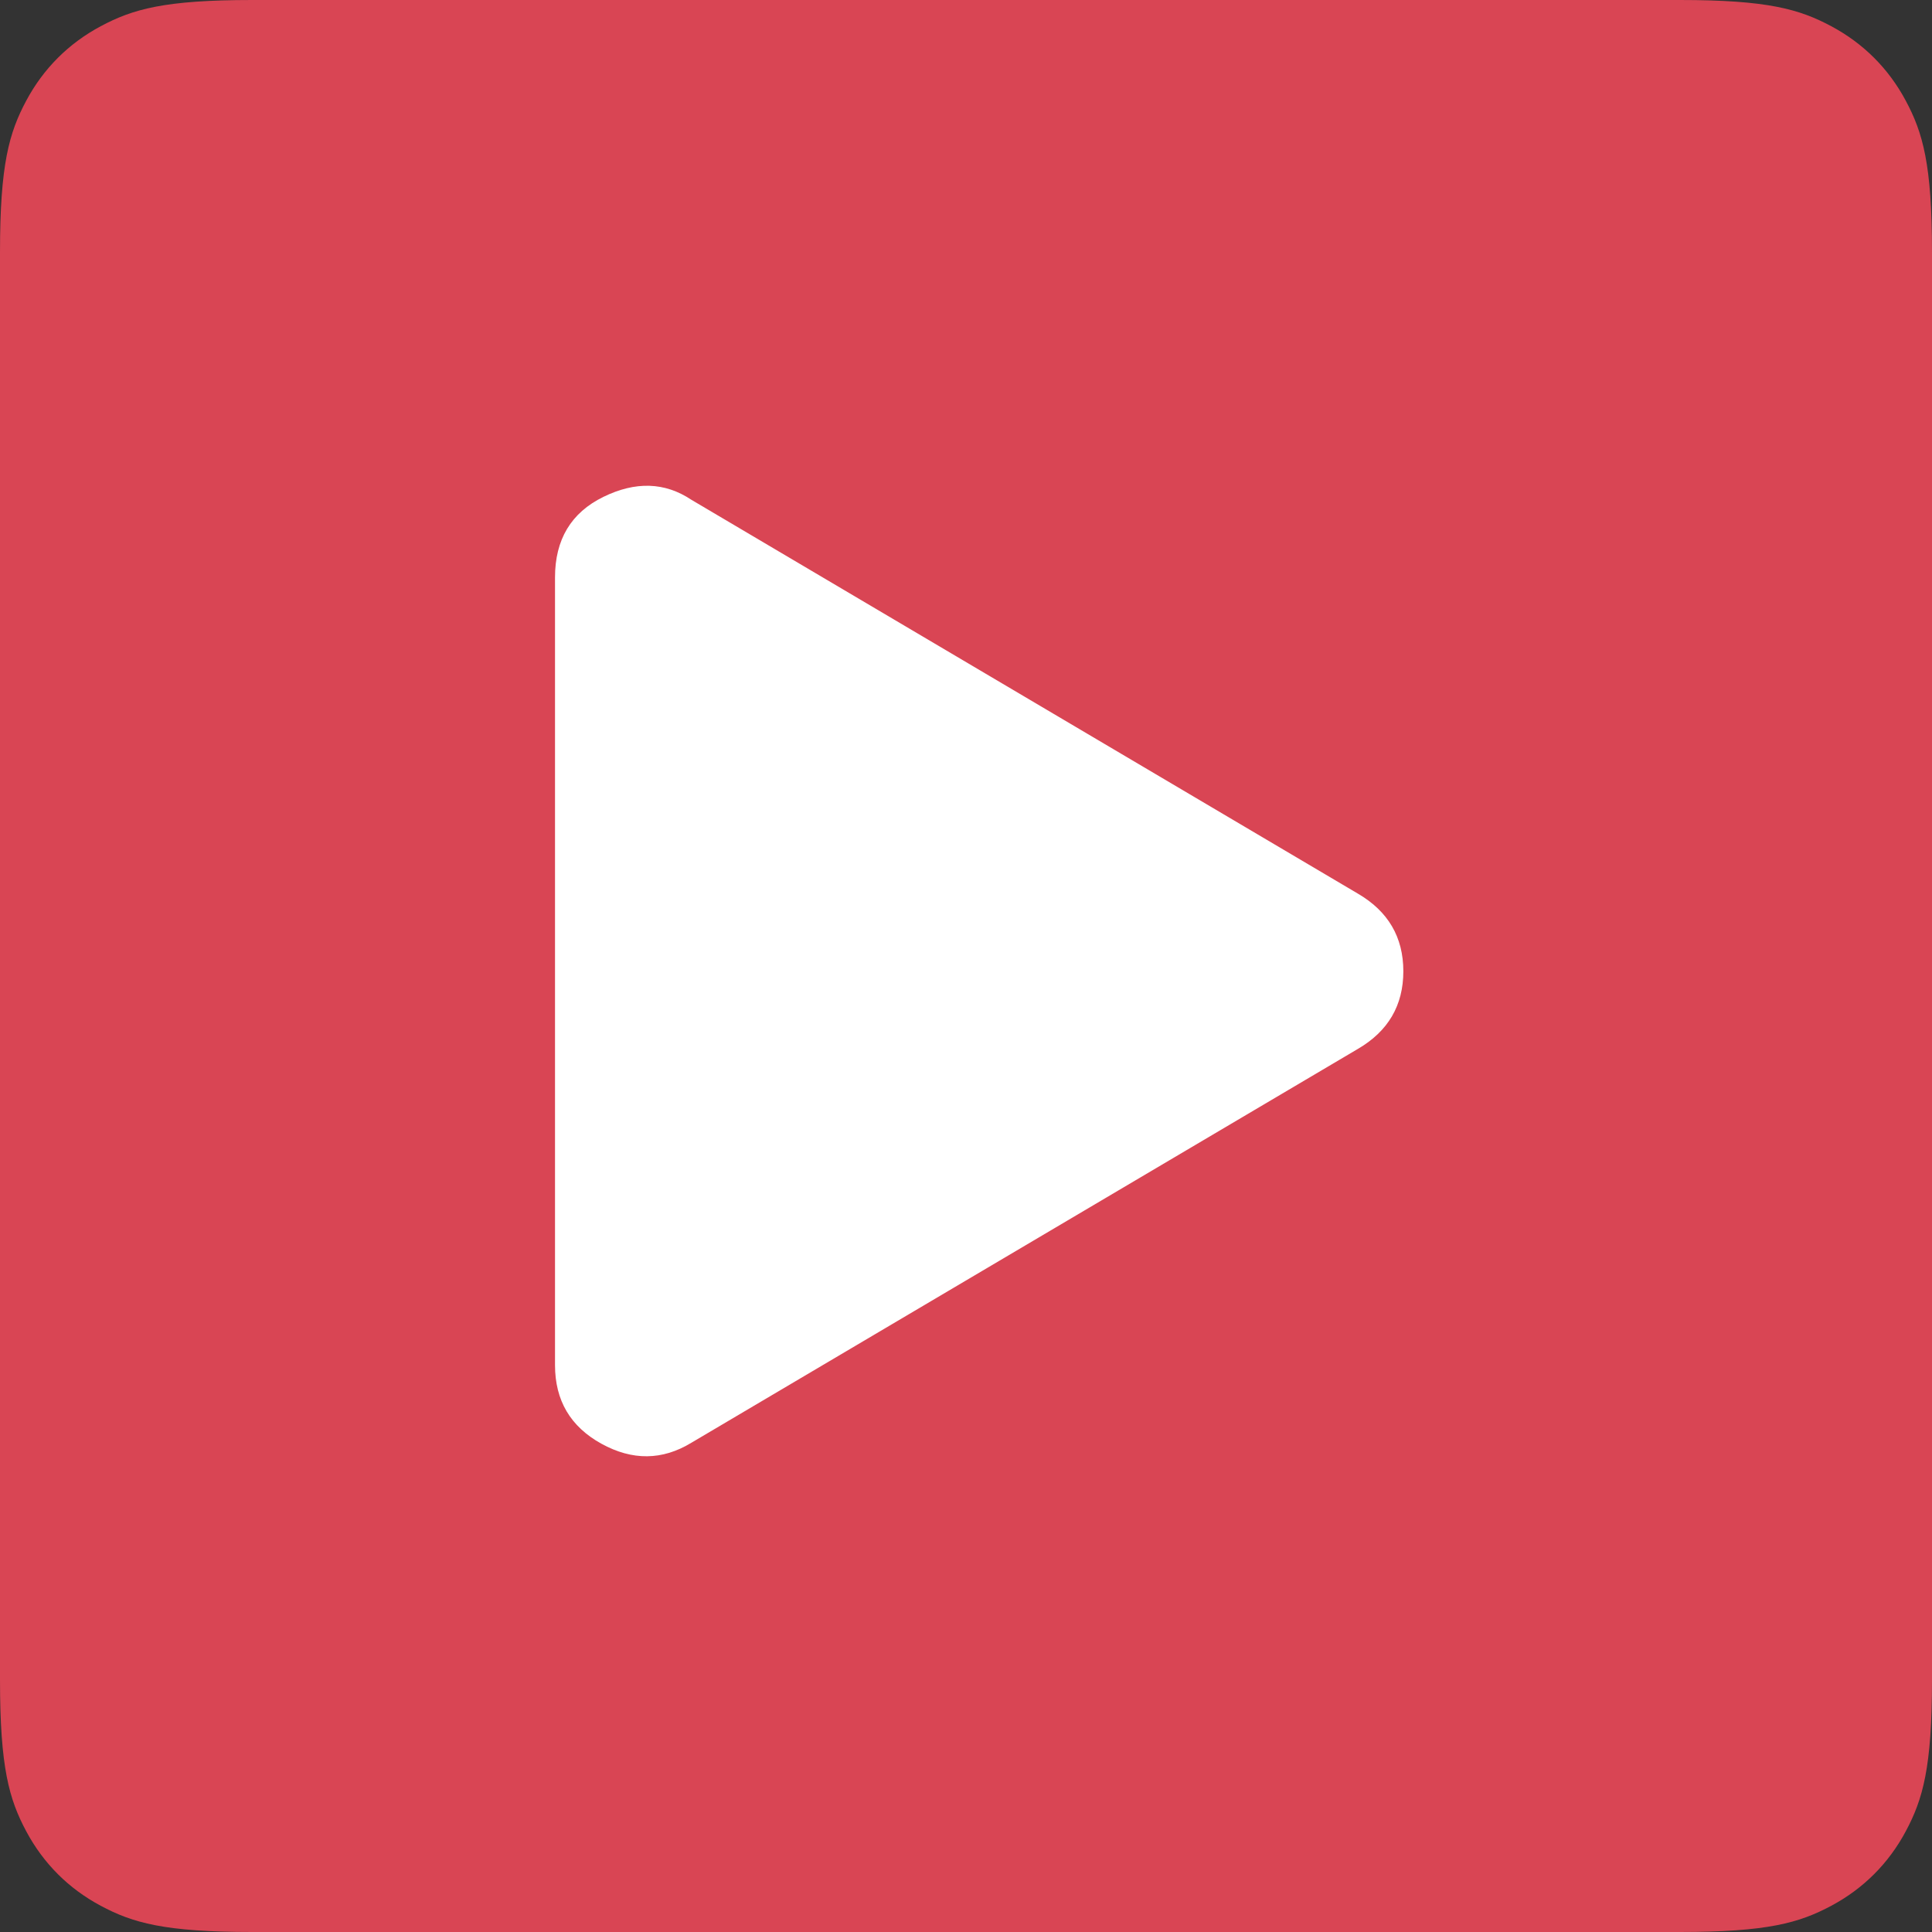
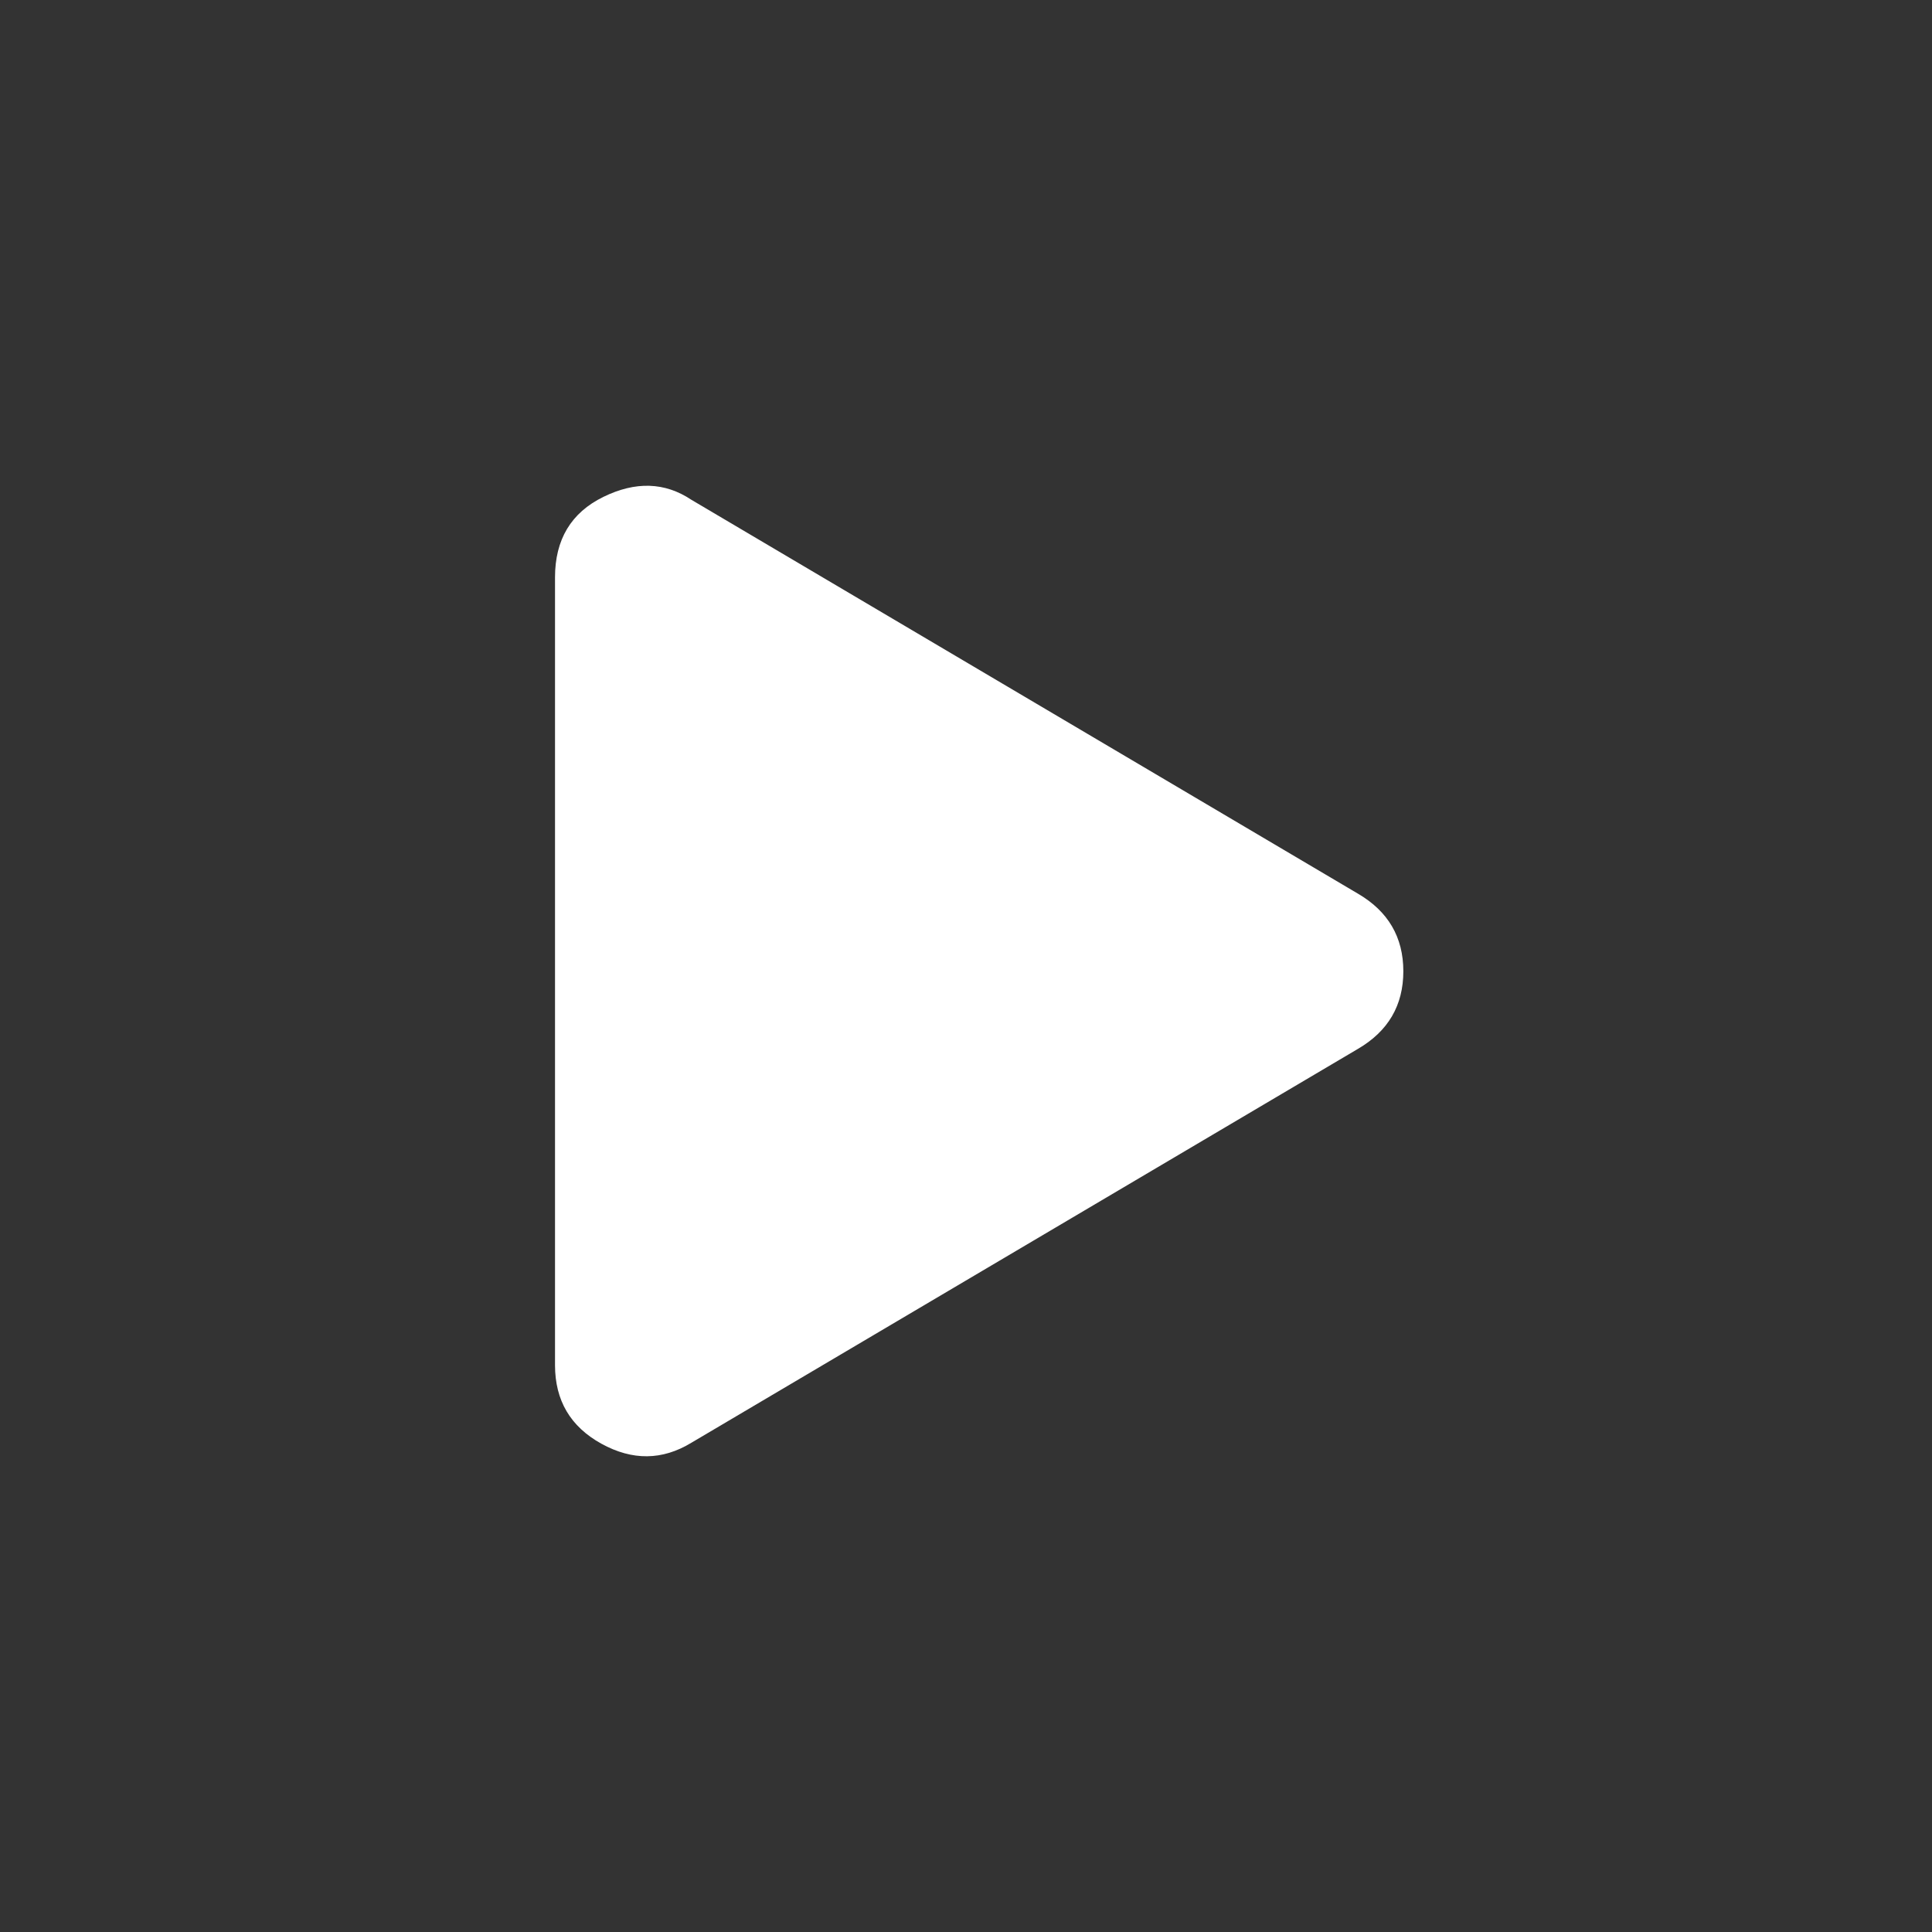
<svg xmlns="http://www.w3.org/2000/svg" width="275px" height="275px" viewBox="0 0 275 275" version="1.1">
  <rect x="0" y="0" width="275" height="275" fill="#333333" stroke="none" />
  <title>video</title>
  <desc>Created with Sketch.</desc>
  <defs />
  <g id="Page-1" stroke="none" stroke-width="1" fill="none" fill-rule="evenodd">
    <g id="video" fill-rule="nonzero">
-       <path d="M35.894,0 L239.106,0 C251.587,0 256.113,1.3 260.676,3.74 C265.239,6.18 268.82,9.761 271.26,14.324 C273.7,18.887 275,23.413 275,35.894 L275,239.106 C275,251.587 273.7,256.113 271.26,260.676 C268.82,265.239 265.239,268.82 260.676,271.26 C256.113,273.7 251.587,275 239.106,275 L35.894,275 C23.413,275 18.887,273.7 14.324,271.26 C9.761,268.82 6.18,265.239 3.74,260.676 C1.3,256.113 1.5285138e-15,251.587 0,239.106 L1.93356857e-15,35.894 C4.05054775e-16,23.413 1.3,18.887 3.74,14.324 C6.18,9.761 9.761,6.18 14.324,3.74 C18.887,1.3 23.413,0 35.894,0 Z" id="Rectangle" fill="#D94554" />
      <path d="M85.604,205.498 C90.006,207.924 94.273,207.879 98.406,205.363 L193.281,149.301 C197.594,146.785 199.75,143.102 199.75,138.25 C199.75,133.398 197.594,129.715 193.281,127.199 L98.406,71.137 C94.633,68.621 90.455,68.486 85.873,70.732 C81.291,72.979 79,76.797 79,82.188 L79,194.312 C79,199.344 81.201,203.072 85.604,205.498 Z" id="" fill="#FFFFFF" />
    </g>
  </g>
</svg>